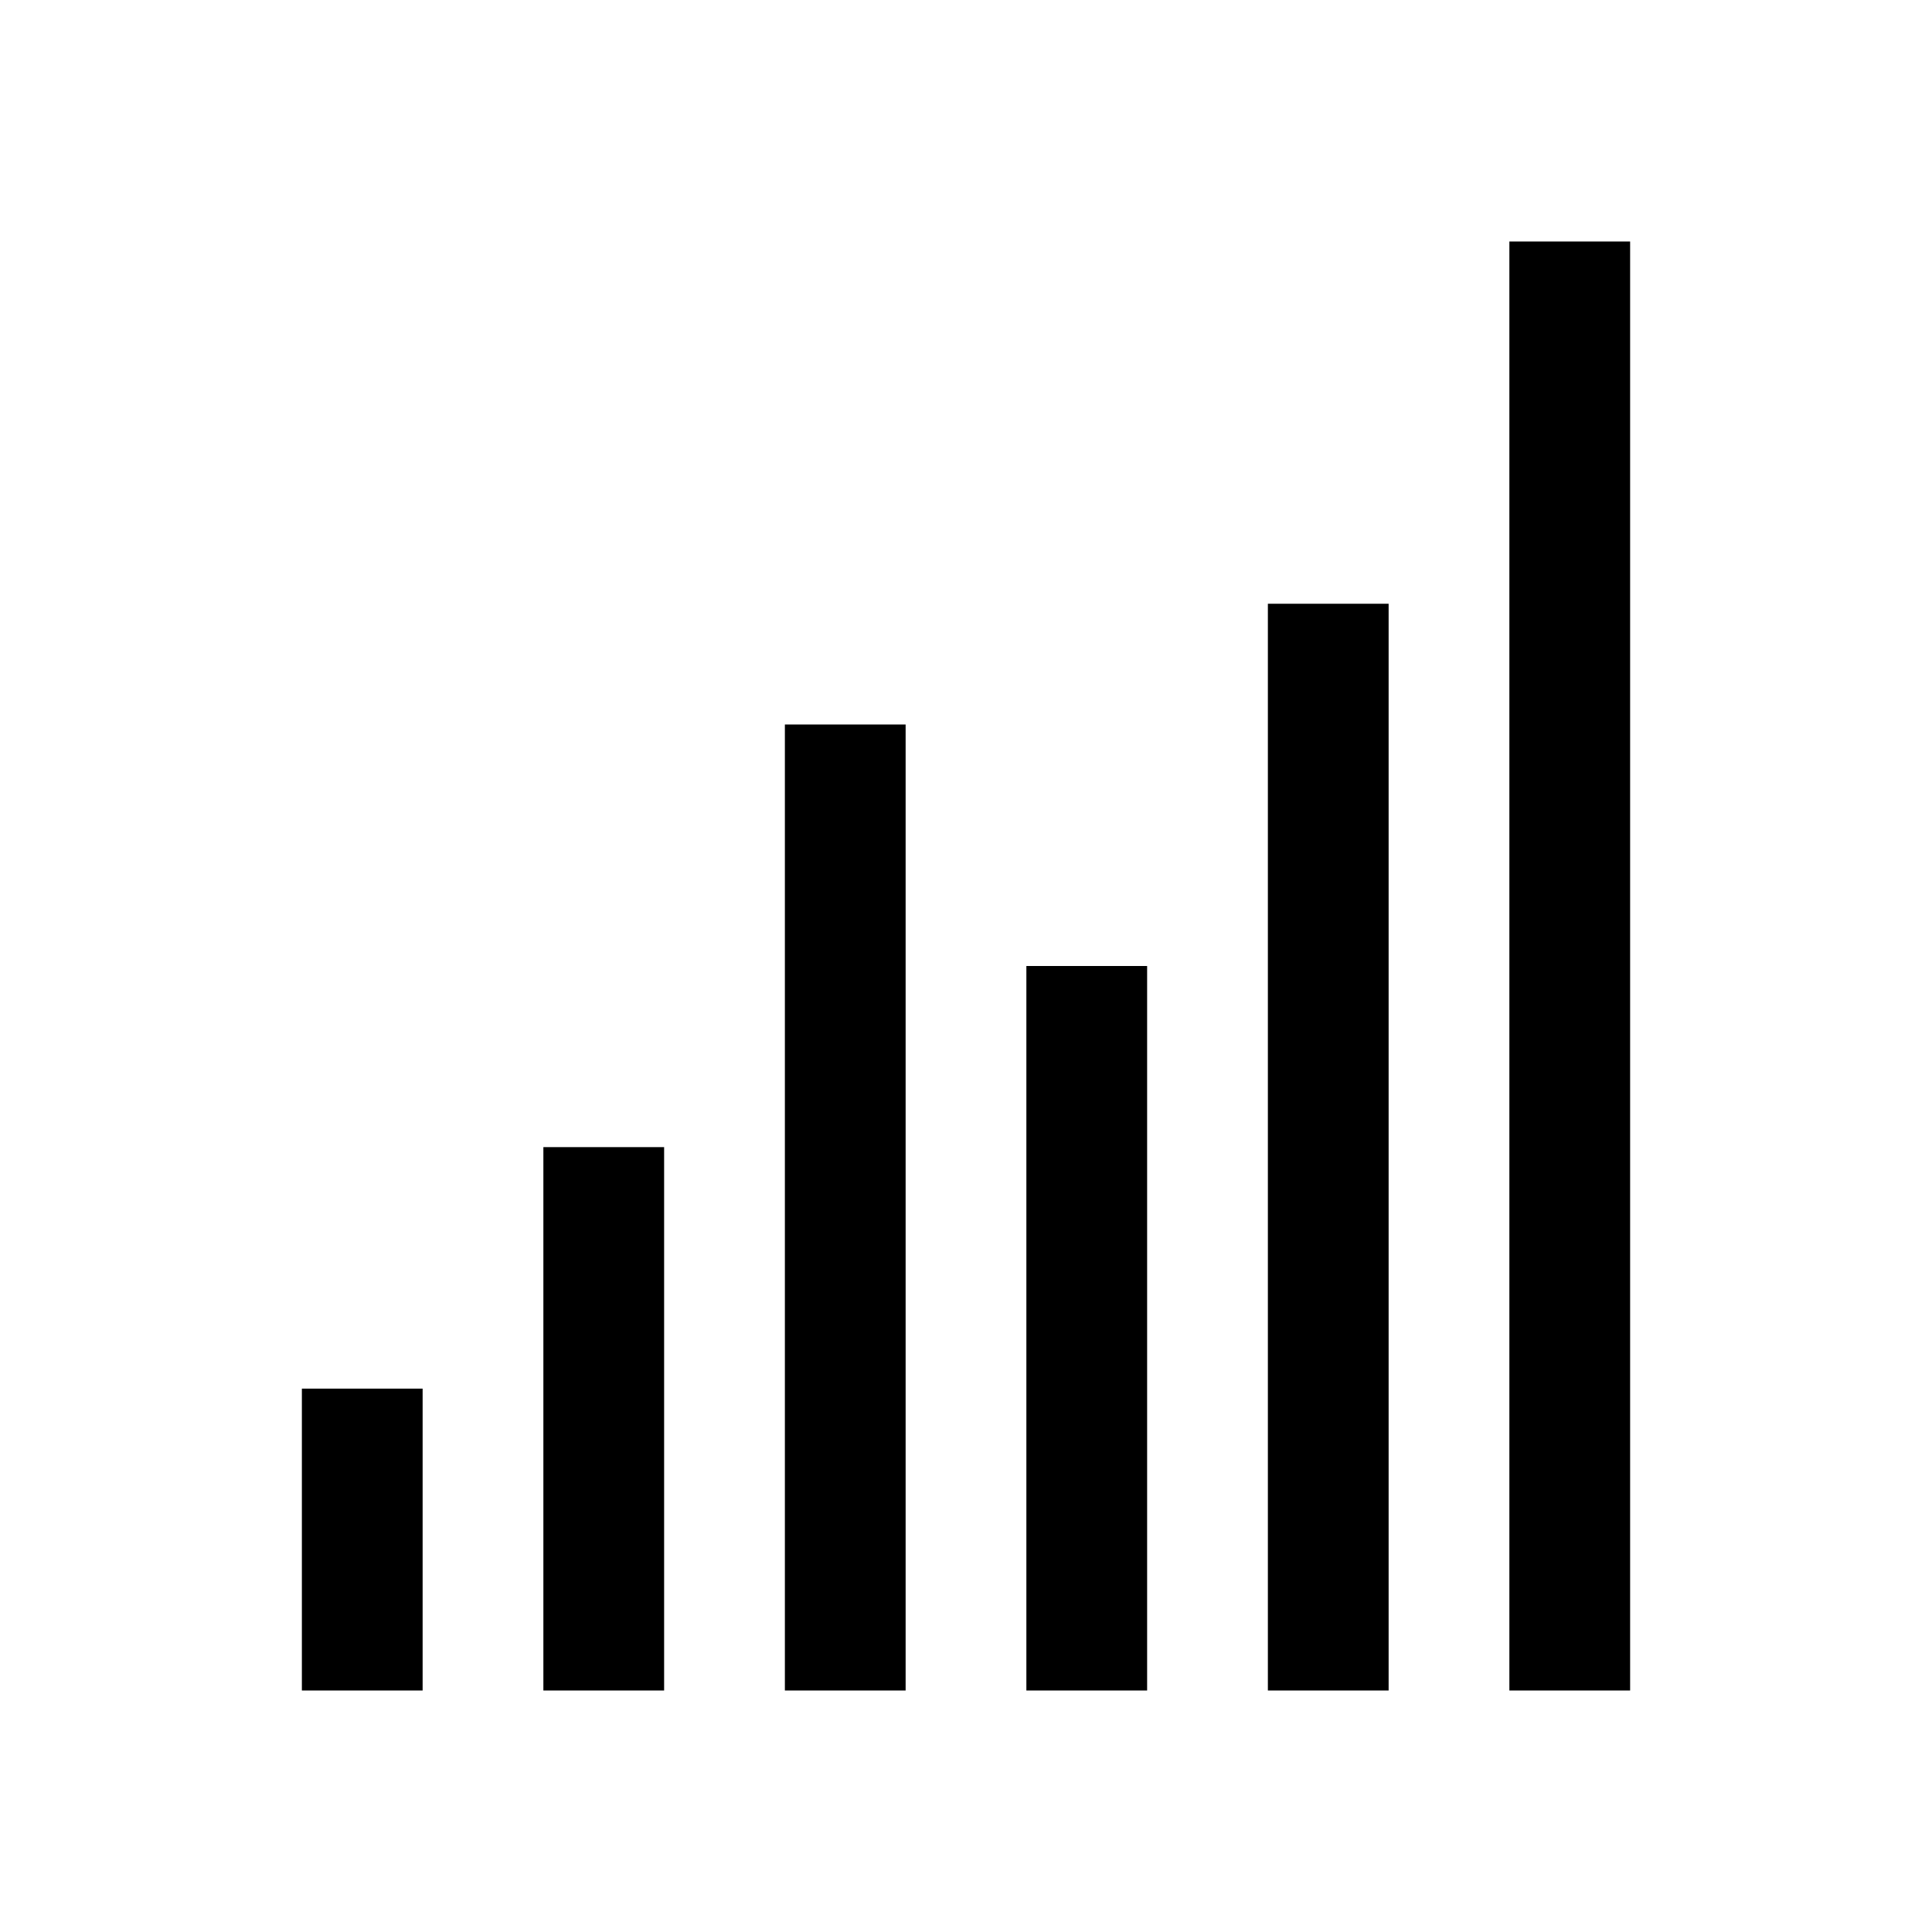
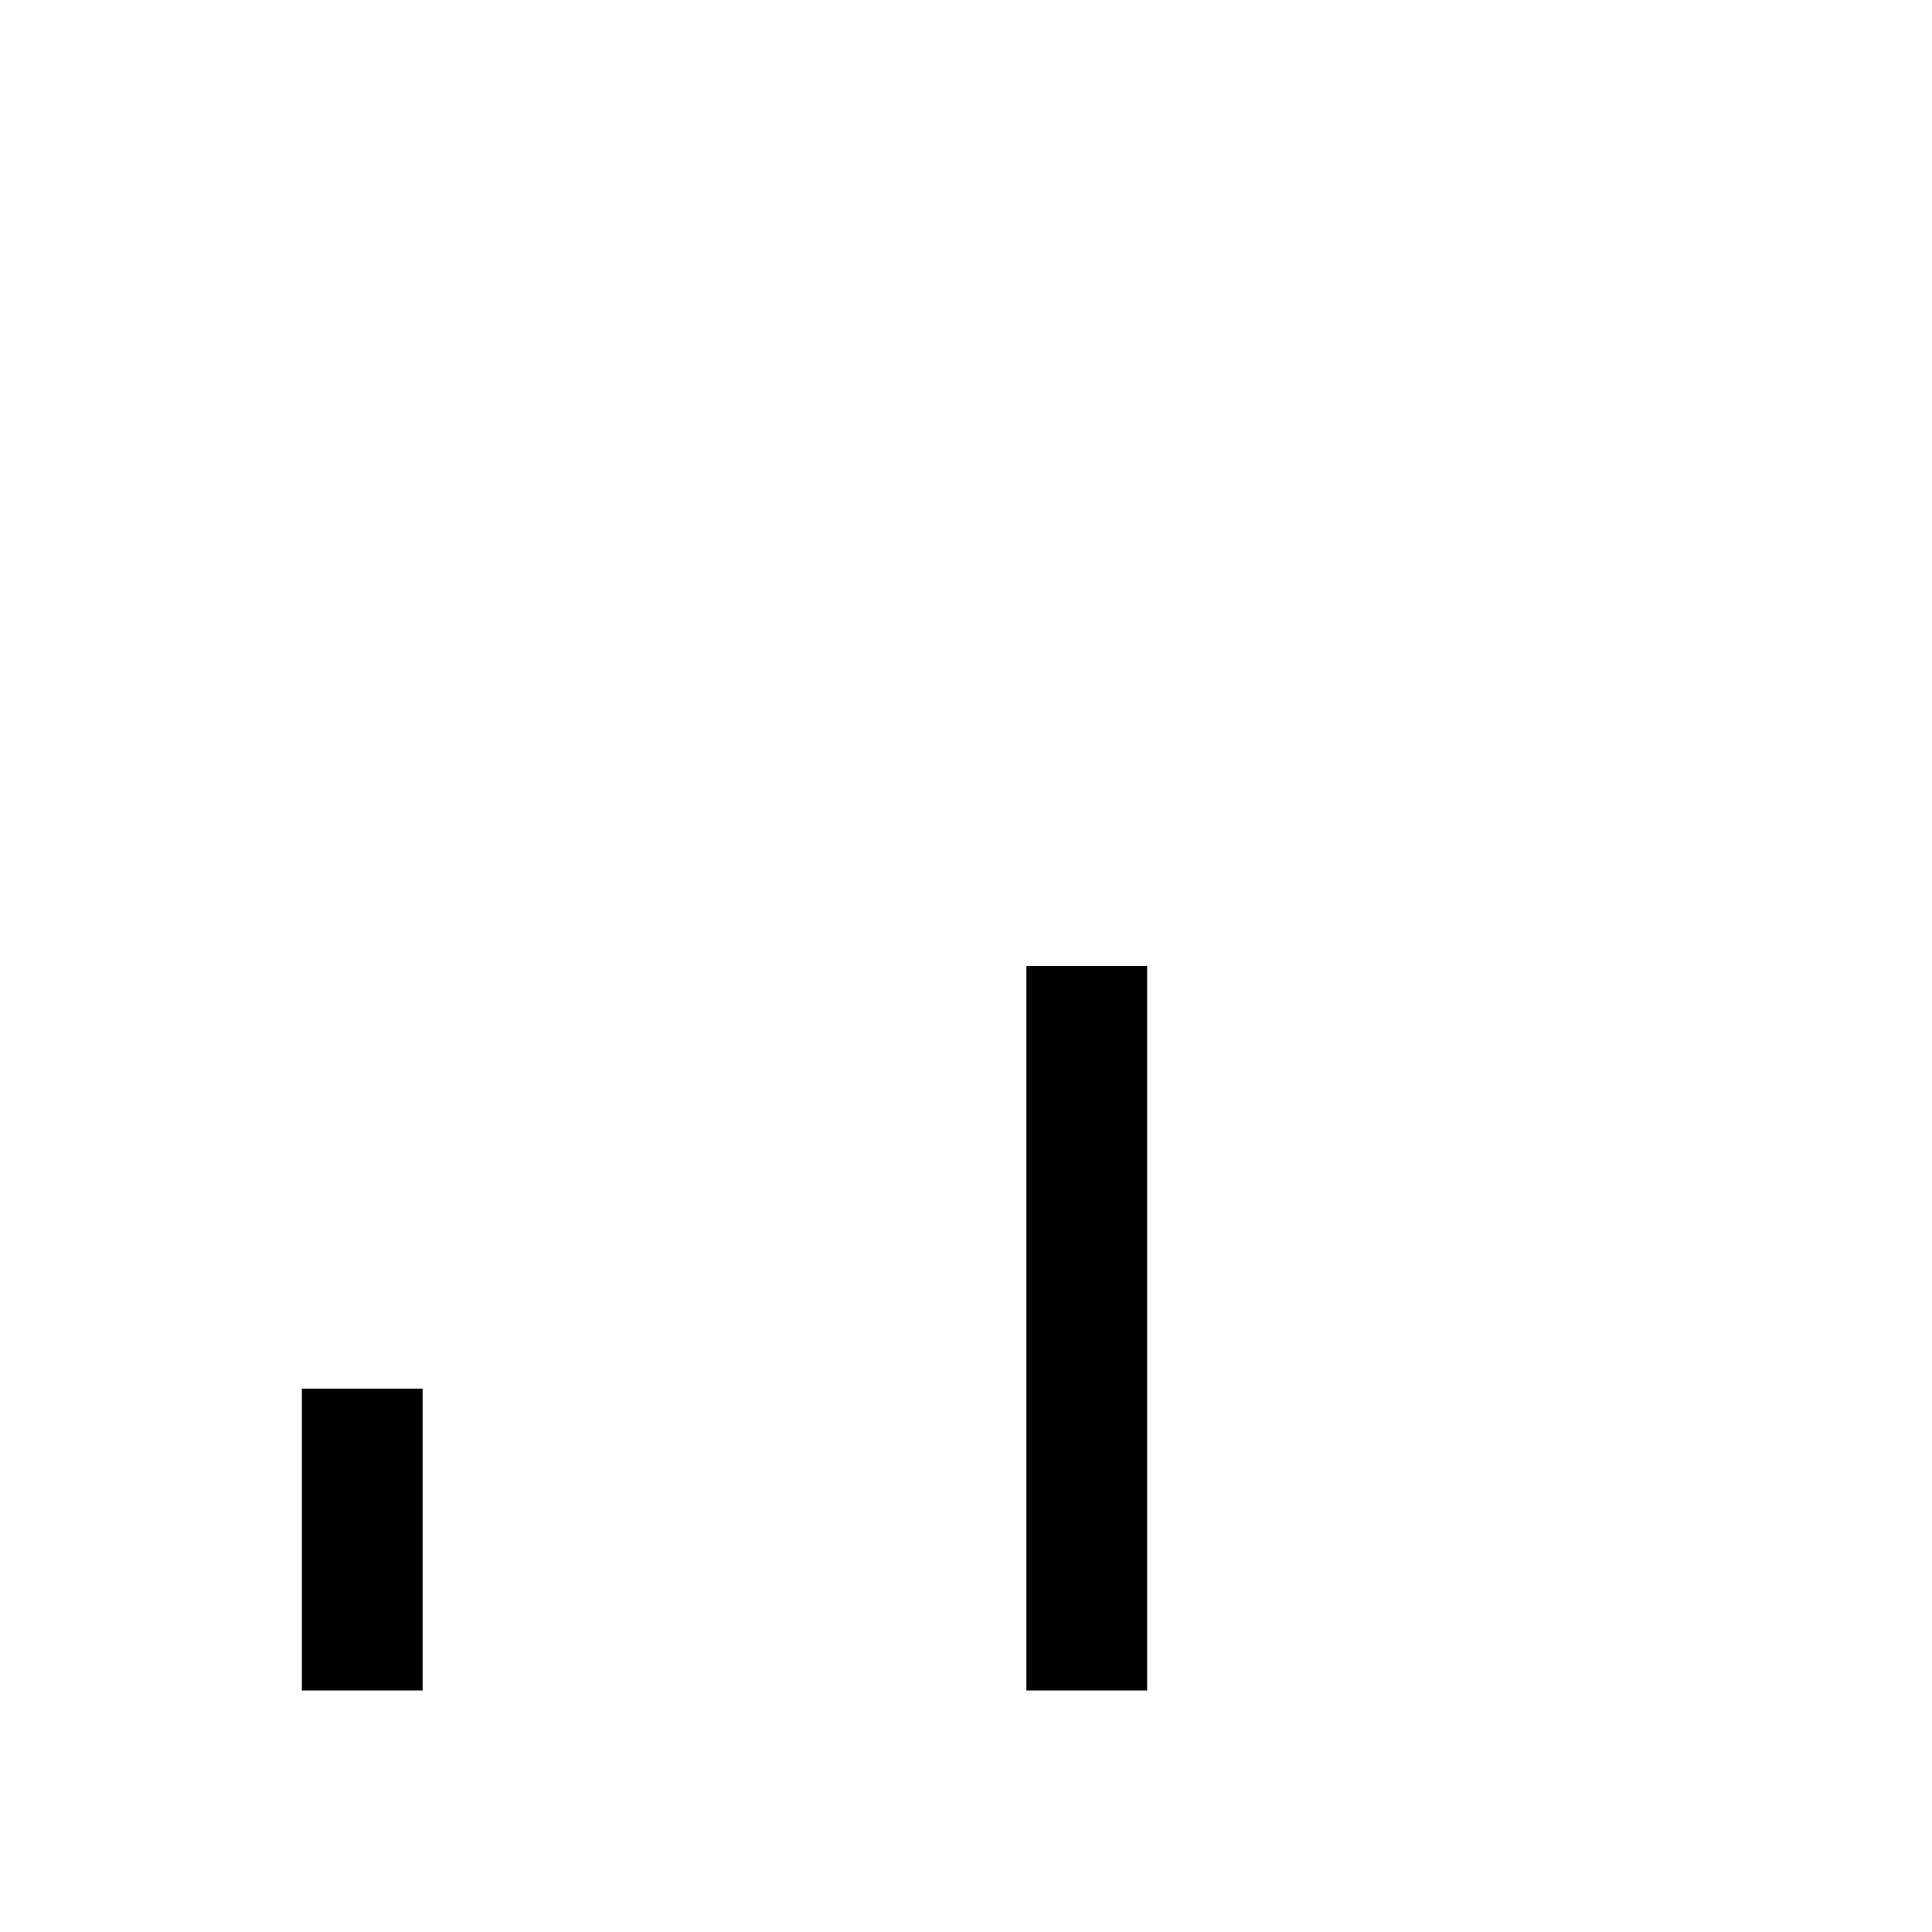
<svg xmlns="http://www.w3.org/2000/svg" version="1.1" width="32" height="32" viewBox="0 0 32 32">
  <path fill="#000" d="M17 16h2v12h-2v-12z" />
-   <path fill="#000" d="M13 12h2v16h-2v-16z" />
-   <path fill="#000" d="M21 10h2v18h-2v-18z" />
-   <path fill="#000" d="M25 4h2v24h-2v-24z" />
-   <path fill="#000" d="M9 19h2v9h-2v-9z" />
  <path fill="#000" d="M5 23h2v5h-2v-5z" />
</svg>